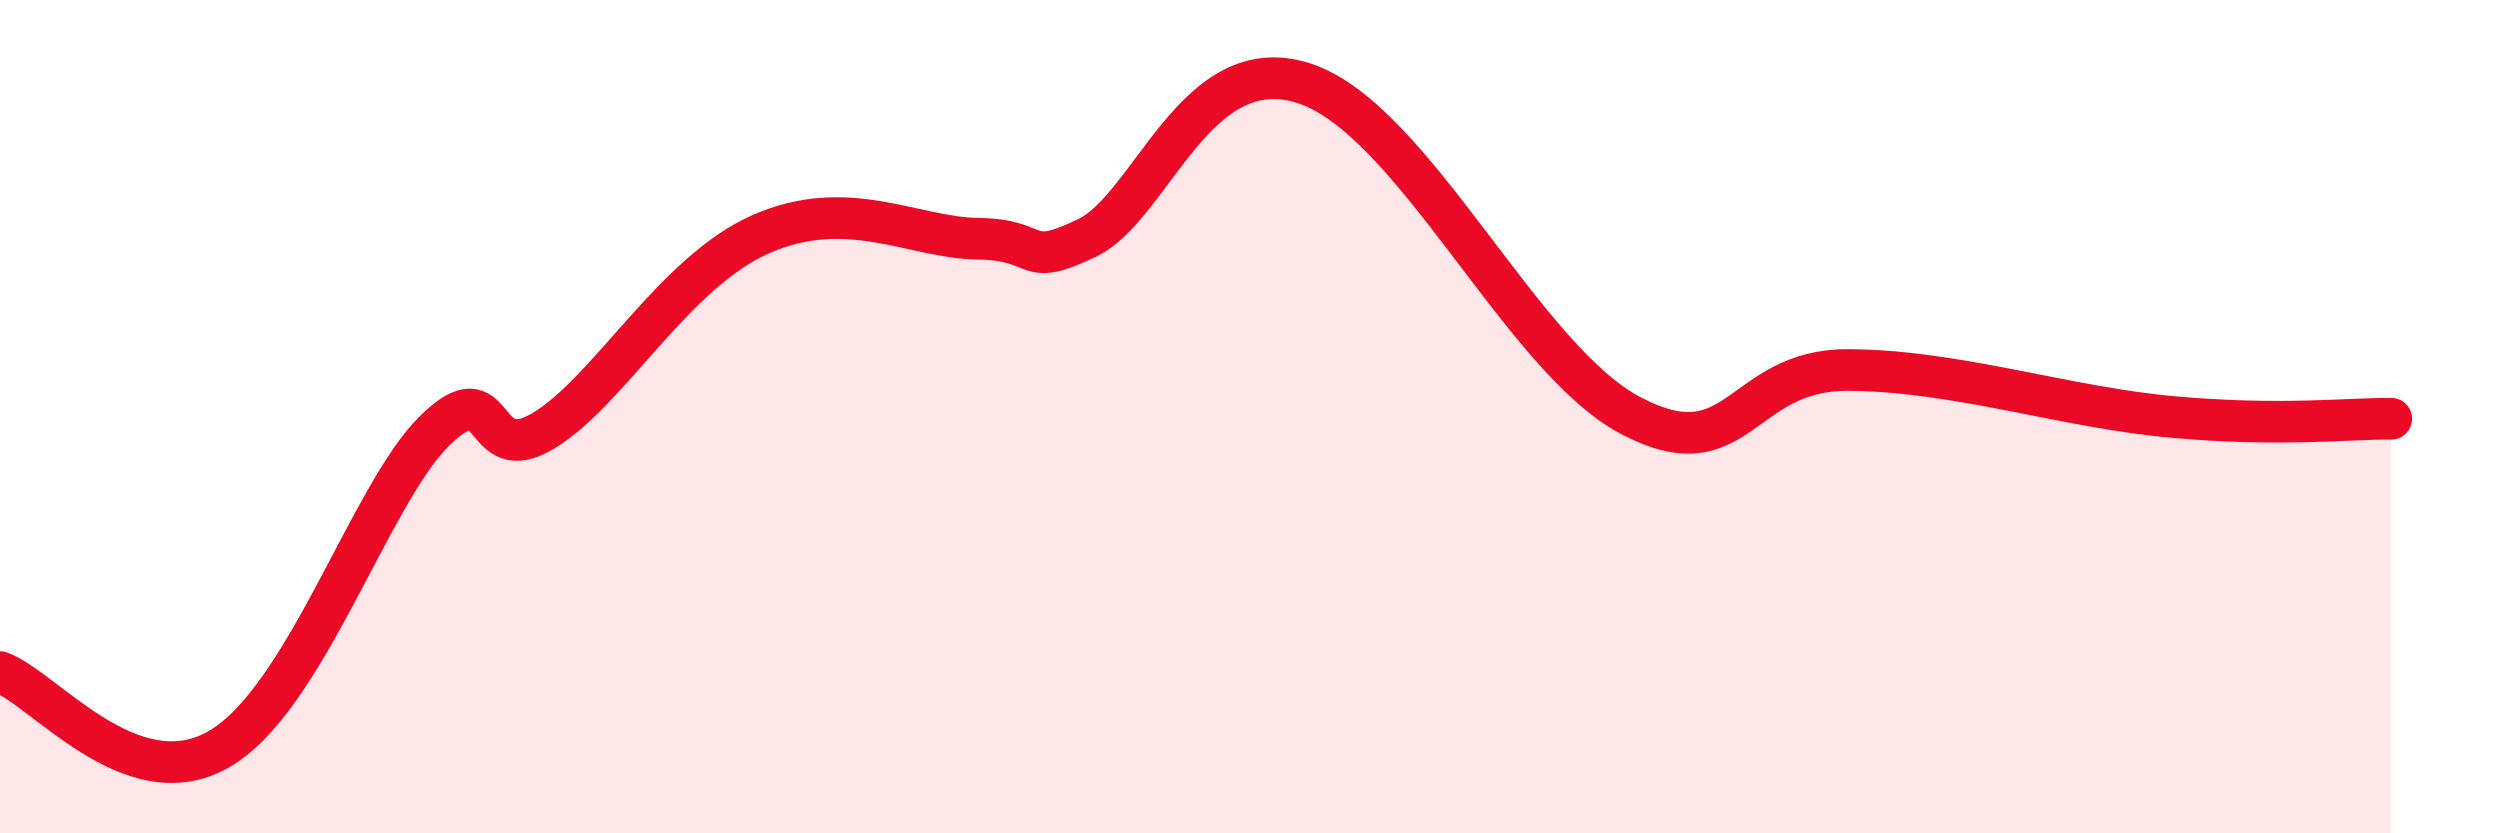
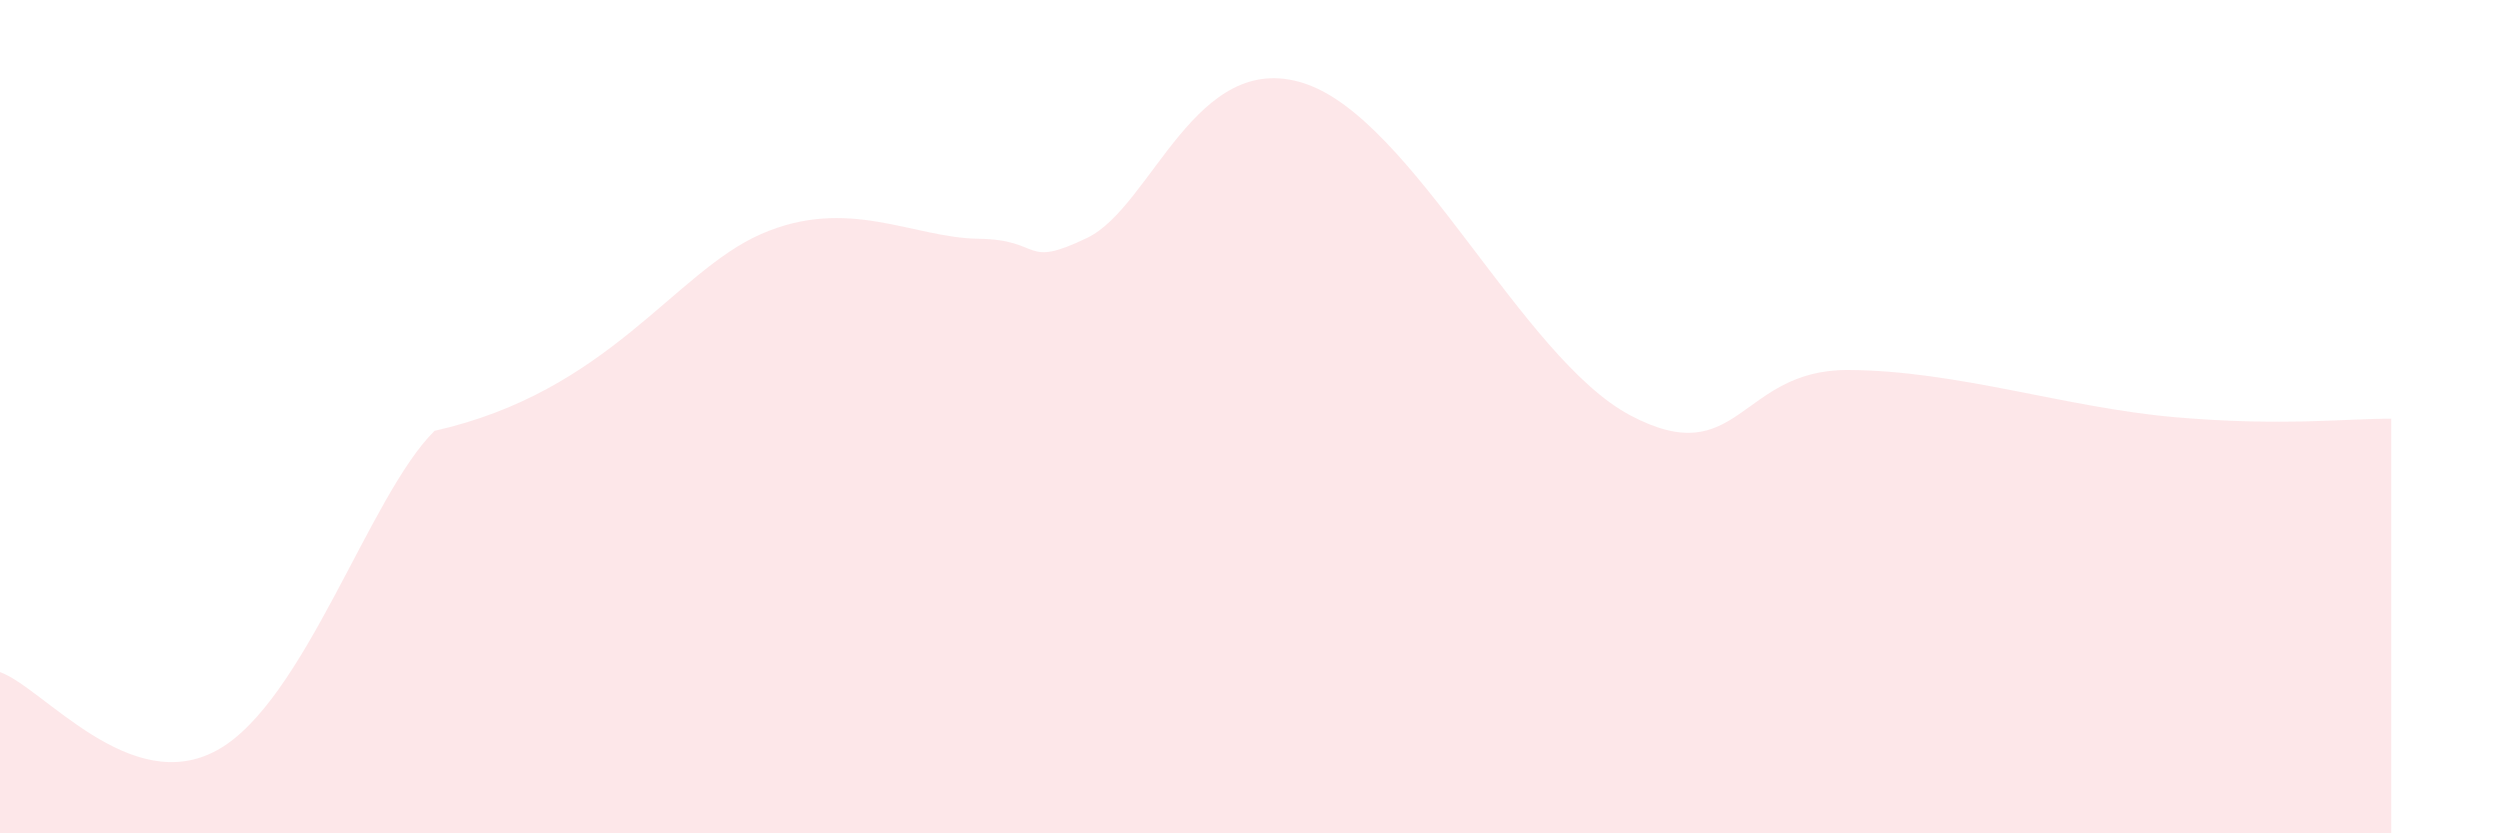
<svg xmlns="http://www.w3.org/2000/svg" width="60" height="20" viewBox="0 0 60 20">
-   <path d="M 0,16.13 C 1.04,16.5 3.13,19.16 5.22,18 C 7.31,16.84 8.87,11.87 10.43,10.34 C 11.99,8.81 11.47,11.28 13.04,10.34 C 14.61,9.4 16.17,6.54 18.26,5.62 C 20.35,4.7 21.91,5.71 23.48,5.73 C 25.05,5.75 24.53,6.46 26.09,5.71 C 27.65,4.96 28.69,1.15 31.3,2 C 33.91,2.85 36.52,8.59 39.13,9.97 C 41.74,11.35 41.74,8.87 44.35,8.88 C 46.96,8.89 49.56,9.78 52.17,10.01 C 54.78,10.24 56.35,10.04 57.39,10.05L57.39 20L0 20Z" fill="#EB0A25" opacity="0.1" stroke-linecap="round" stroke-linejoin="round" />
-   <path d="M 0,16.13 C 1.04,16.5 3.13,19.16 5.22,18 C 7.31,16.84 8.87,11.87 10.43,10.34 C 11.99,8.81 11.47,11.28 13.04,10.34 C 14.61,9.4 16.17,6.54 18.26,5.62 C 20.35,4.7 21.91,5.71 23.48,5.73 C 25.05,5.75 24.53,6.46 26.09,5.71 C 27.65,4.96 28.69,1.15 31.3,2 C 33.91,2.85 36.52,8.59 39.13,9.97 C 41.74,11.35 41.74,8.87 44.35,8.88 C 46.96,8.89 49.56,9.78 52.17,10.01 C 54.78,10.24 56.35,10.04 57.39,10.05" stroke="#EB0A25" stroke-width="1" fill="none" stroke-linecap="round" stroke-linejoin="round" />
+   <path d="M 0,16.13 C 1.04,16.5 3.13,19.16 5.22,18 C 7.31,16.84 8.87,11.87 10.43,10.34 C 14.61,9.4 16.17,6.54 18.26,5.62 C 20.35,4.7 21.91,5.71 23.48,5.73 C 25.05,5.75 24.53,6.46 26.09,5.71 C 27.65,4.96 28.69,1.15 31.3,2 C 33.91,2.85 36.52,8.59 39.13,9.97 C 41.74,11.35 41.74,8.87 44.35,8.88 C 46.96,8.89 49.56,9.78 52.17,10.01 C 54.78,10.24 56.35,10.04 57.39,10.05L57.39 20L0 20Z" fill="#EB0A25" opacity="0.1" stroke-linecap="round" stroke-linejoin="round" />
</svg>